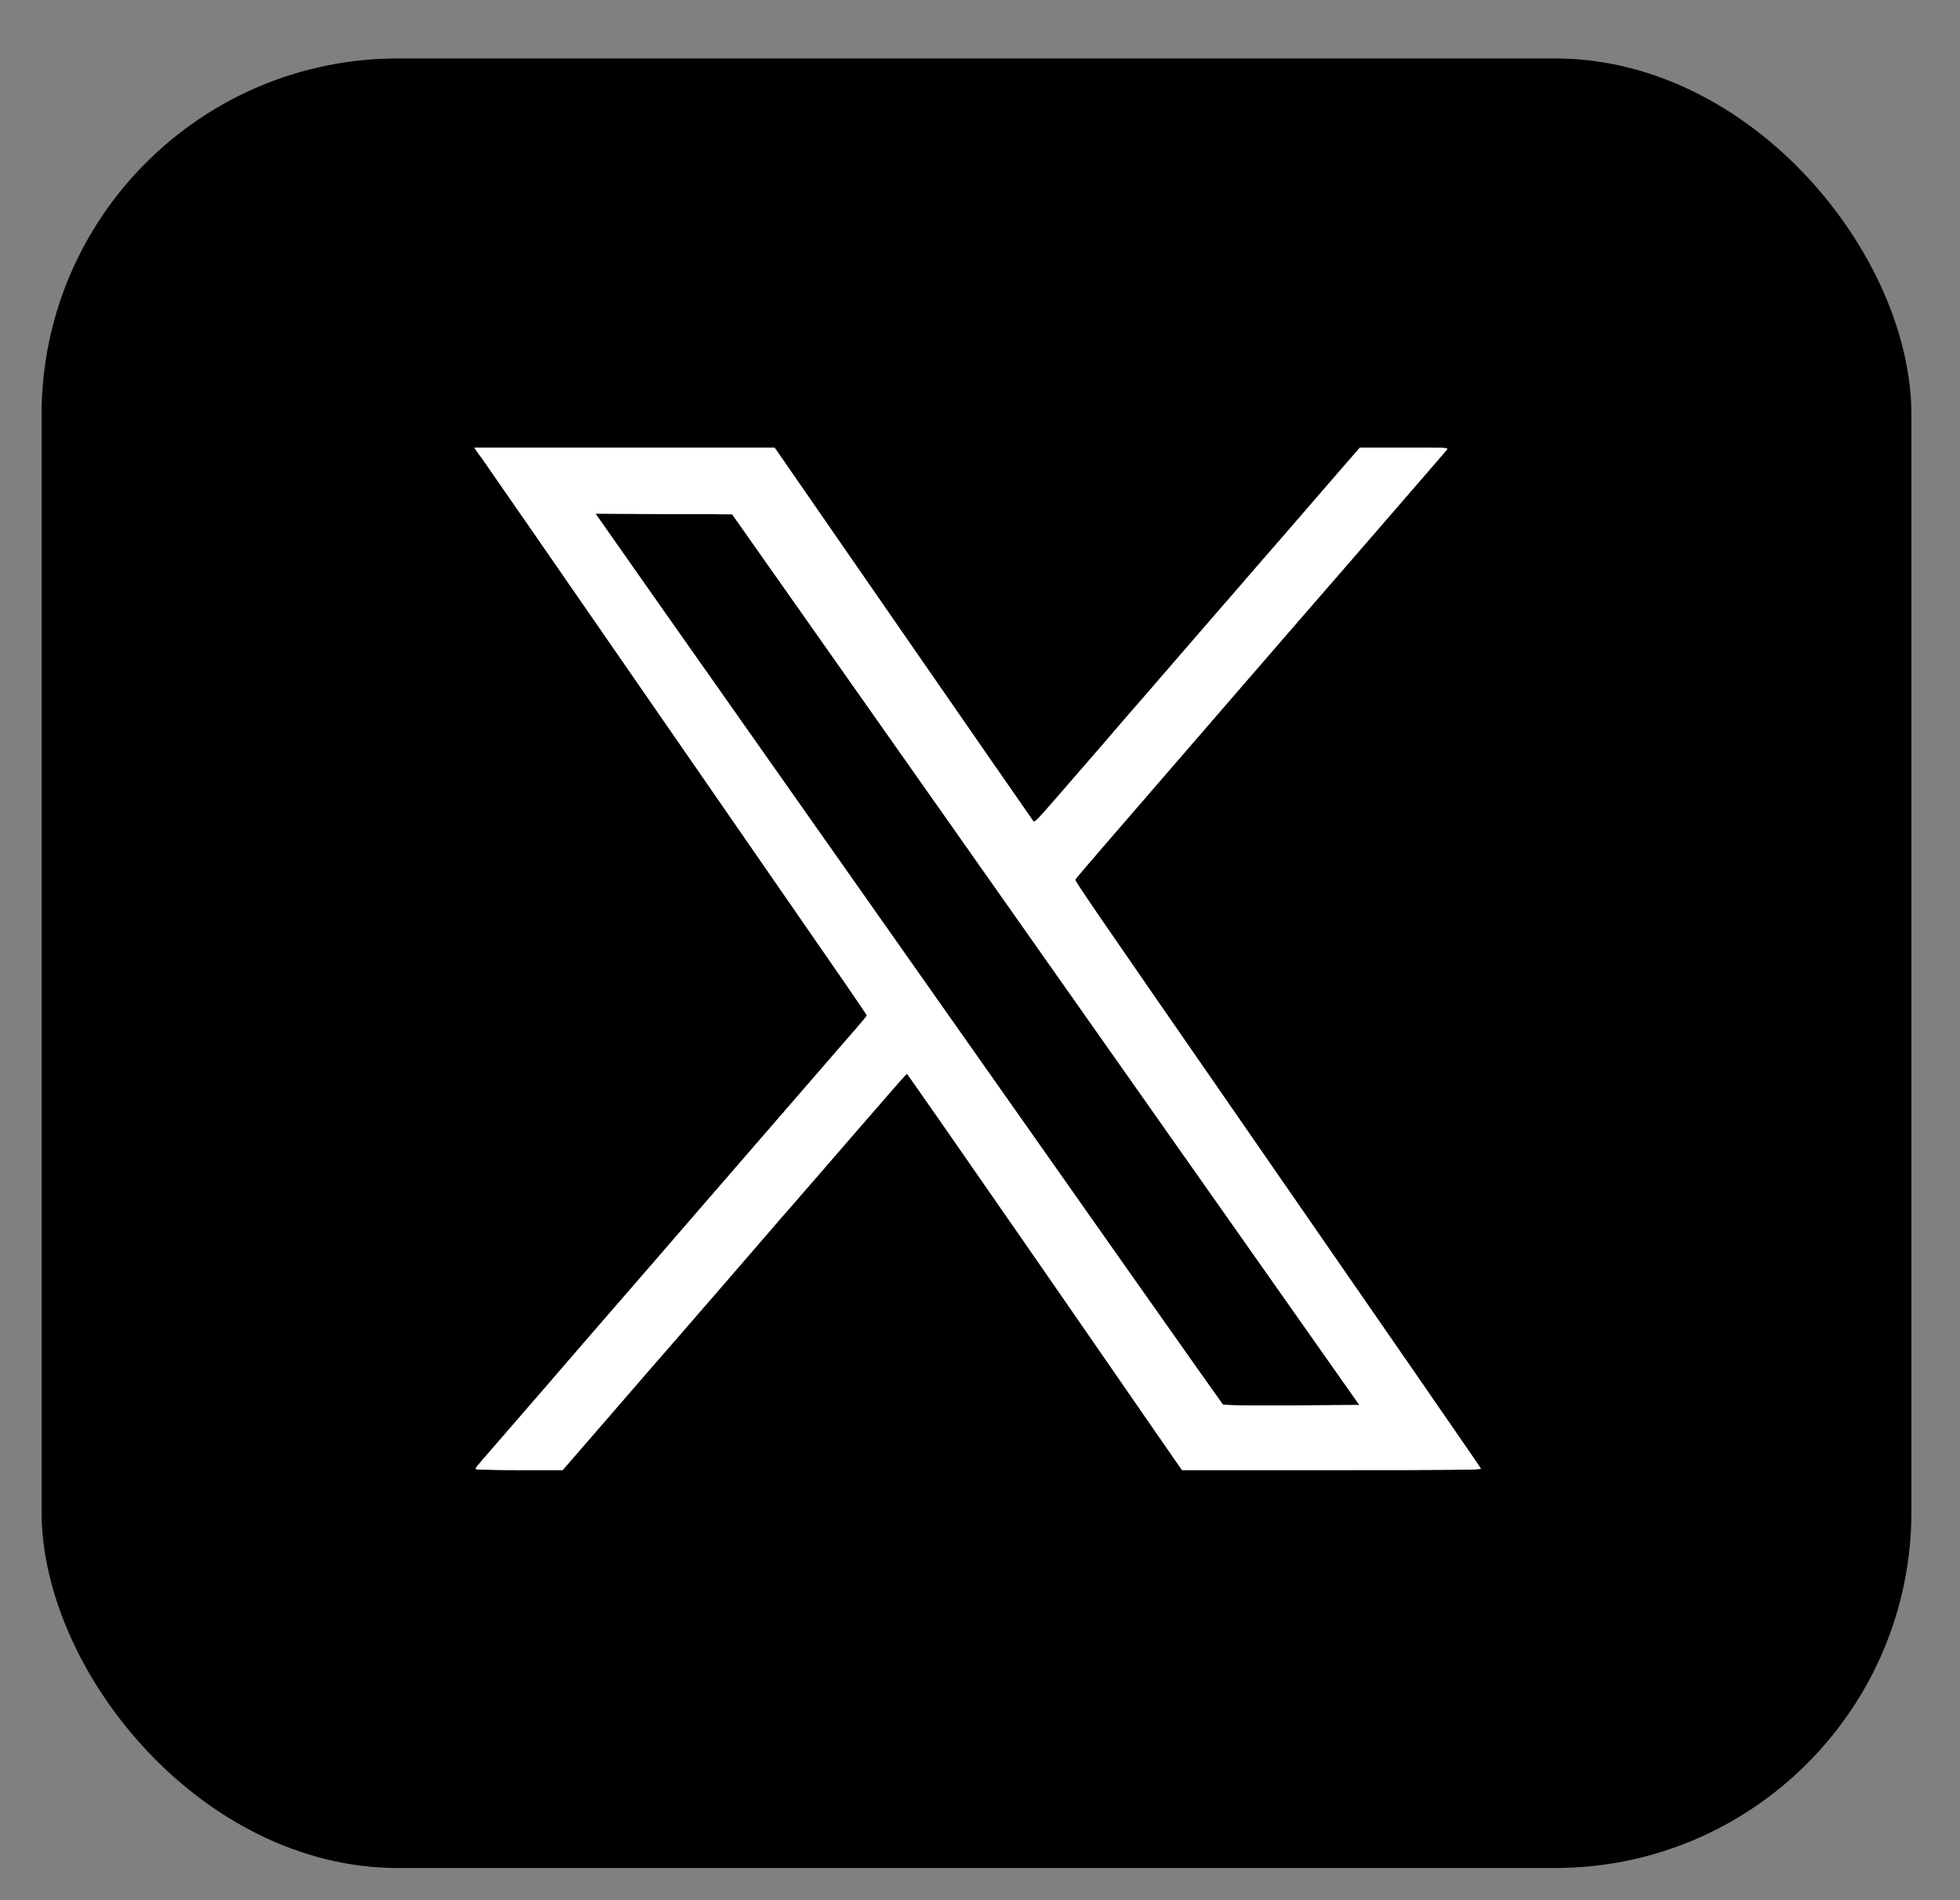
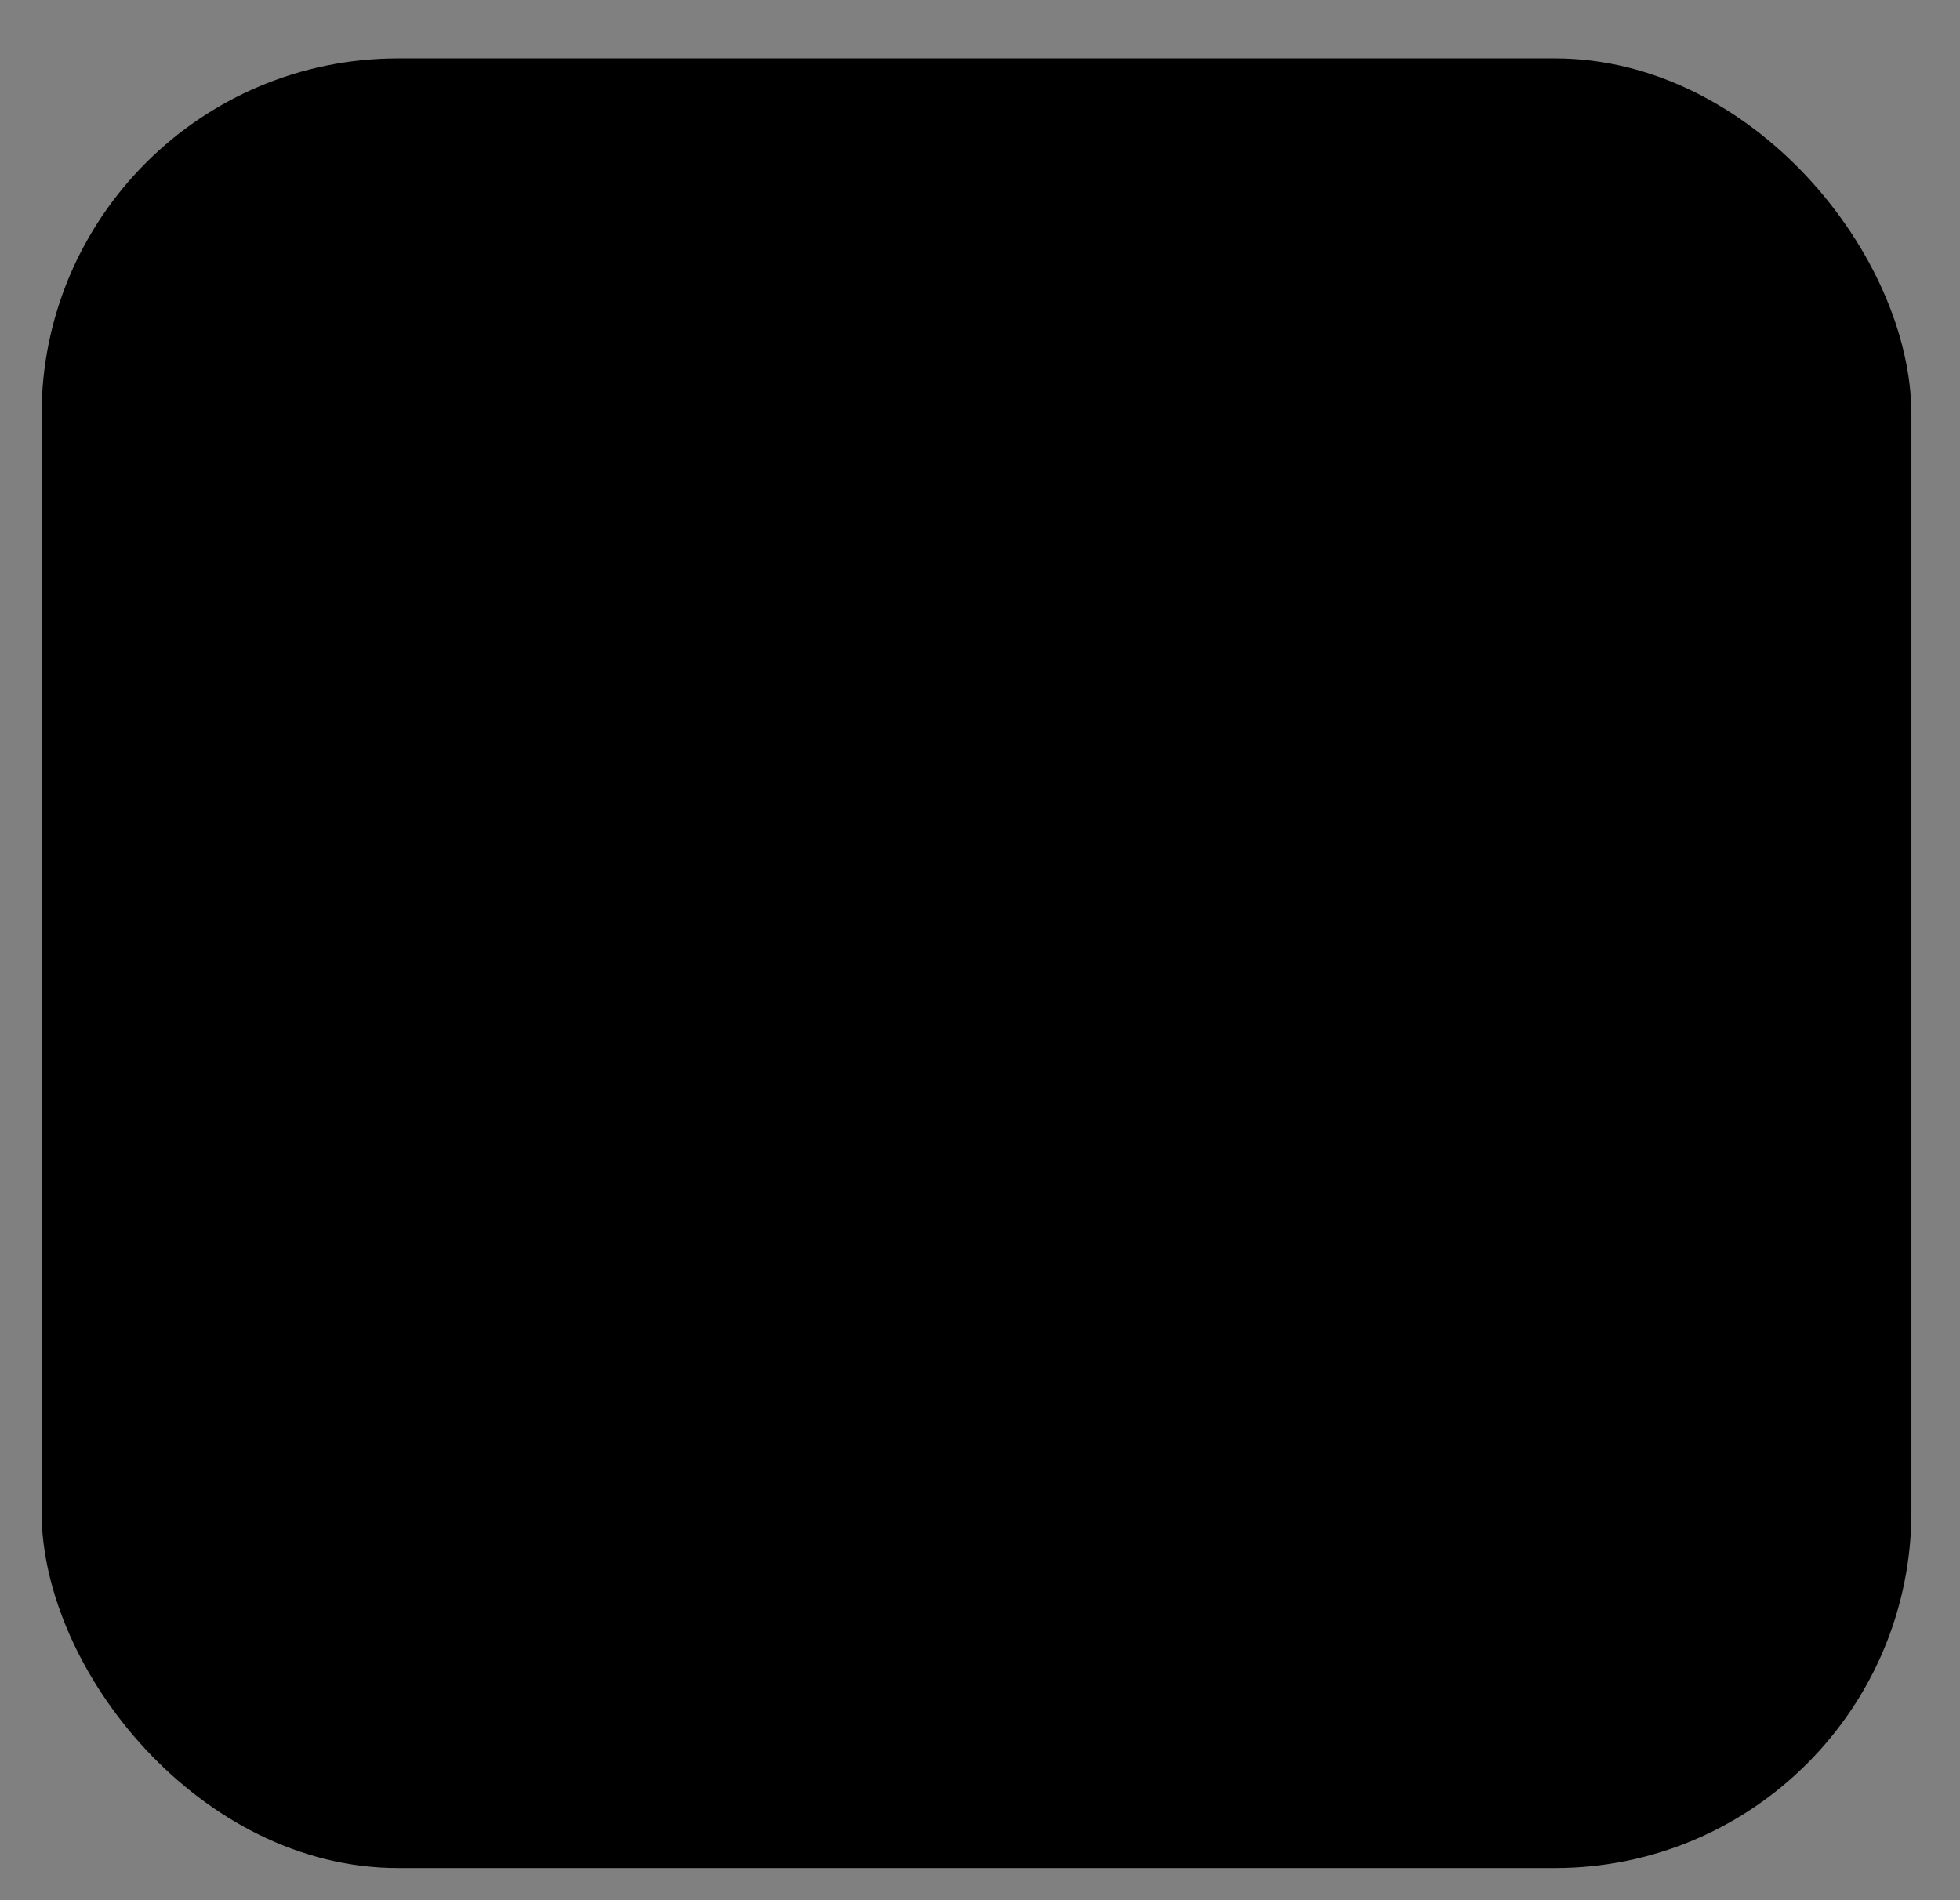
<svg xmlns="http://www.w3.org/2000/svg" width="33" height="32" viewBox="0 0 33 32" fill="none">
  <rect x="0" y="0" width="33" height="32" fill="#808080" stroke="none" />
  <rect x="0.7" y="0.984" width="31.482" height="30.474" rx="6" fill="black" />
  <g clip-path="url(#clip0_131_538)">
-     <path fill-rule="evenodd" clip-rule="evenodd" d="M8.088 7.68C8.146 7.762 9.468 9.671 11.025 11.924C12.584 14.178 14.024 16.262 14.227 16.554C14.429 16.848 14.596 17.094 14.596 17.1C14.596 17.106 14.519 17.201 14.428 17.307C14.336 17.413 14.074 17.712 13.849 17.974C13.623 18.236 13.241 18.674 13.002 18.951C12.763 19.228 12.341 19.713 12.066 20.032C11.791 20.351 11.294 20.921 10.966 21.303C9.945 22.48 9.796 22.651 9.021 23.55C8.606 24.03 8.207 24.489 8.136 24.57C8.065 24.652 8.006 24.726 8.006 24.737C8.006 24.748 8.266 24.756 8.74 24.756H9.473L10.282 23.823C10.725 23.309 11.164 22.803 11.256 22.7C11.453 22.475 12.96 20.735 13.086 20.586C13.134 20.529 13.205 20.447 13.243 20.406C13.281 20.364 13.577 20.023 13.902 19.647C14.227 19.271 14.502 18.955 14.512 18.943C14.523 18.932 14.695 18.733 14.894 18.503C15.092 18.272 15.262 18.082 15.27 18.082C15.278 18.082 16.3 19.552 17.544 21.348C18.785 23.144 19.825 24.646 19.852 24.686L19.901 24.756H22.421C24.492 24.756 24.939 24.752 24.932 24.732C24.924 24.711 23.716 22.962 20.62 18.488C18.39 15.268 18.094 14.835 18.103 14.813C18.111 14.792 18.415 14.439 20.411 12.133C20.753 11.737 21.225 11.192 21.46 10.921C21.695 10.65 21.932 10.377 21.986 10.314C22.041 10.252 22.329 9.918 22.628 9.575C22.926 9.231 23.432 8.645 23.753 8.276C24.074 7.906 24.349 7.587 24.362 7.57C24.387 7.54 24.345 7.538 23.642 7.538H22.897L22.564 7.921C22.123 8.433 21.325 9.353 21.097 9.614C20.998 9.73 20.872 9.874 20.82 9.935C20.767 9.998 20.663 10.115 20.589 10.2C20.515 10.286 20.142 10.716 19.758 11.16C19.376 11.604 19.057 11.97 19.051 11.976C19.045 11.981 18.963 12.076 18.869 12.186C18.705 12.38 18.539 12.571 17.773 13.453C17.437 13.84 17.419 13.857 17.391 13.821C17.374 13.8 16.39 12.378 15.201 10.661L13.042 7.54H10.515H7.987L8.09 7.688M10.062 8.702C10.081 8.731 10.553 9.404 11.111 10.197C12.169 11.701 16.33 17.612 19.007 21.415C19.863 22.63 20.572 23.635 20.585 23.649C20.604 23.668 20.853 23.671 21.749 23.668L22.889 23.662L19.905 19.423C18.264 17.092 15.887 13.717 14.624 11.922L12.328 8.661L11.178 8.655L10.027 8.649L10.062 8.702Z" fill="white" />
-     <path fill-rule="evenodd" clip-rule="evenodd" d="M8.088 7.68C8.146 7.762 9.468 9.671 11.025 11.924C12.584 14.178 14.024 16.262 14.227 16.554C14.429 16.848 14.596 17.094 14.596 17.1C14.596 17.106 14.519 17.201 14.428 17.307C14.336 17.413 14.074 17.712 13.849 17.974C13.623 18.236 13.241 18.674 13.002 18.951C12.763 19.228 12.341 19.713 12.066 20.032C11.791 20.351 11.294 20.921 10.966 21.303C9.945 22.48 9.796 22.651 9.021 23.55C8.606 24.03 8.207 24.489 8.136 24.57C8.065 24.652 8.006 24.726 8.006 24.737C8.006 24.748 8.266 24.756 8.74 24.756H9.473L10.282 23.823C10.725 23.309 11.164 22.803 11.256 22.7C11.453 22.475 12.96 20.735 13.086 20.586C13.134 20.529 13.205 20.447 13.243 20.406C13.281 20.364 13.577 20.023 13.902 19.647C14.227 19.271 14.502 18.955 14.512 18.943C14.523 18.932 14.695 18.733 14.894 18.503C15.092 18.272 15.262 18.082 15.27 18.082C15.278 18.082 16.3 19.552 17.544 21.348C18.785 23.144 19.825 24.646 19.852 24.686L19.901 24.756H22.421C24.492 24.756 24.939 24.752 24.932 24.732C24.924 24.711 23.716 22.962 20.62 18.488C18.39 15.268 18.094 14.835 18.103 14.813C18.111 14.792 18.415 14.439 20.411 12.133C20.753 11.737 21.225 11.192 21.46 10.921C21.695 10.65 21.932 10.377 21.986 10.314C22.041 10.252 22.329 9.918 22.628 9.575C22.926 9.231 23.432 8.645 23.753 8.276C24.074 7.906 24.349 7.587 24.362 7.57C24.387 7.54 24.345 7.538 23.642 7.538H22.897L22.564 7.921C22.123 8.433 21.325 9.353 21.097 9.614C20.998 9.73 20.872 9.874 20.82 9.935C20.767 9.998 20.663 10.115 20.589 10.2C20.515 10.286 20.142 10.716 19.758 11.16C19.376 11.604 19.057 11.97 19.051 11.976C19.045 11.981 18.963 12.076 18.869 12.186C18.705 12.38 18.539 12.571 17.773 13.453C17.437 13.84 17.419 13.857 17.391 13.821C17.374 13.8 16.39 12.378 15.201 10.661L13.042 7.54H10.515H7.987L8.09 7.688M10.062 8.702C10.081 8.731 10.553 9.404 11.111 10.197C12.169 11.701 16.33 17.612 19.007 21.415C19.863 22.63 20.572 23.635 20.585 23.649C20.604 23.668 20.853 23.671 21.749 23.668L22.889 23.662L19.905 19.423C18.264 17.092 15.887 13.717 14.624 11.922L12.328 8.661L11.178 8.655L10.027 8.649L10.062 8.702Z" fill="white" />
-   </g>
+     </g>
  <defs>
    <clipPath id="clip0_131_538">
      <rect width="17" height="18" fill="white" transform="translate(7.941 7)" />
    </clipPath>
  </defs>
</svg>